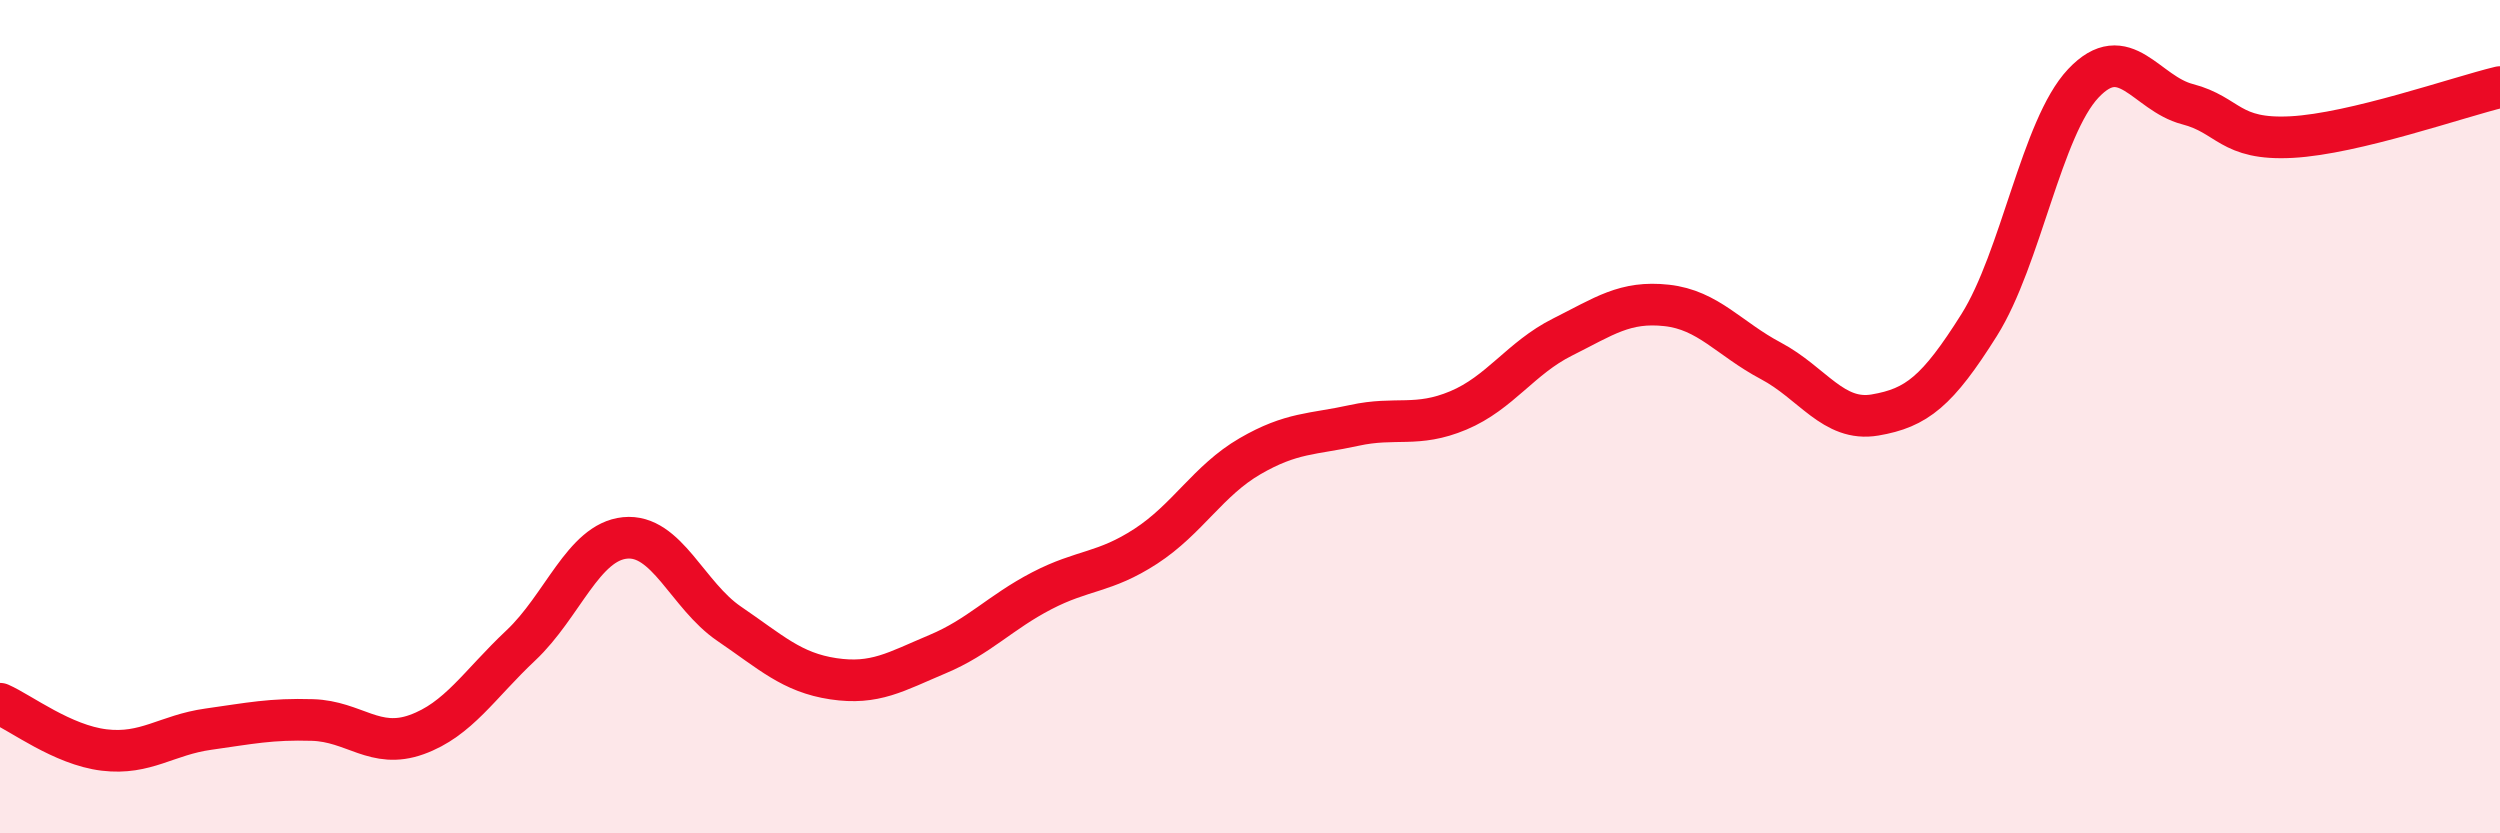
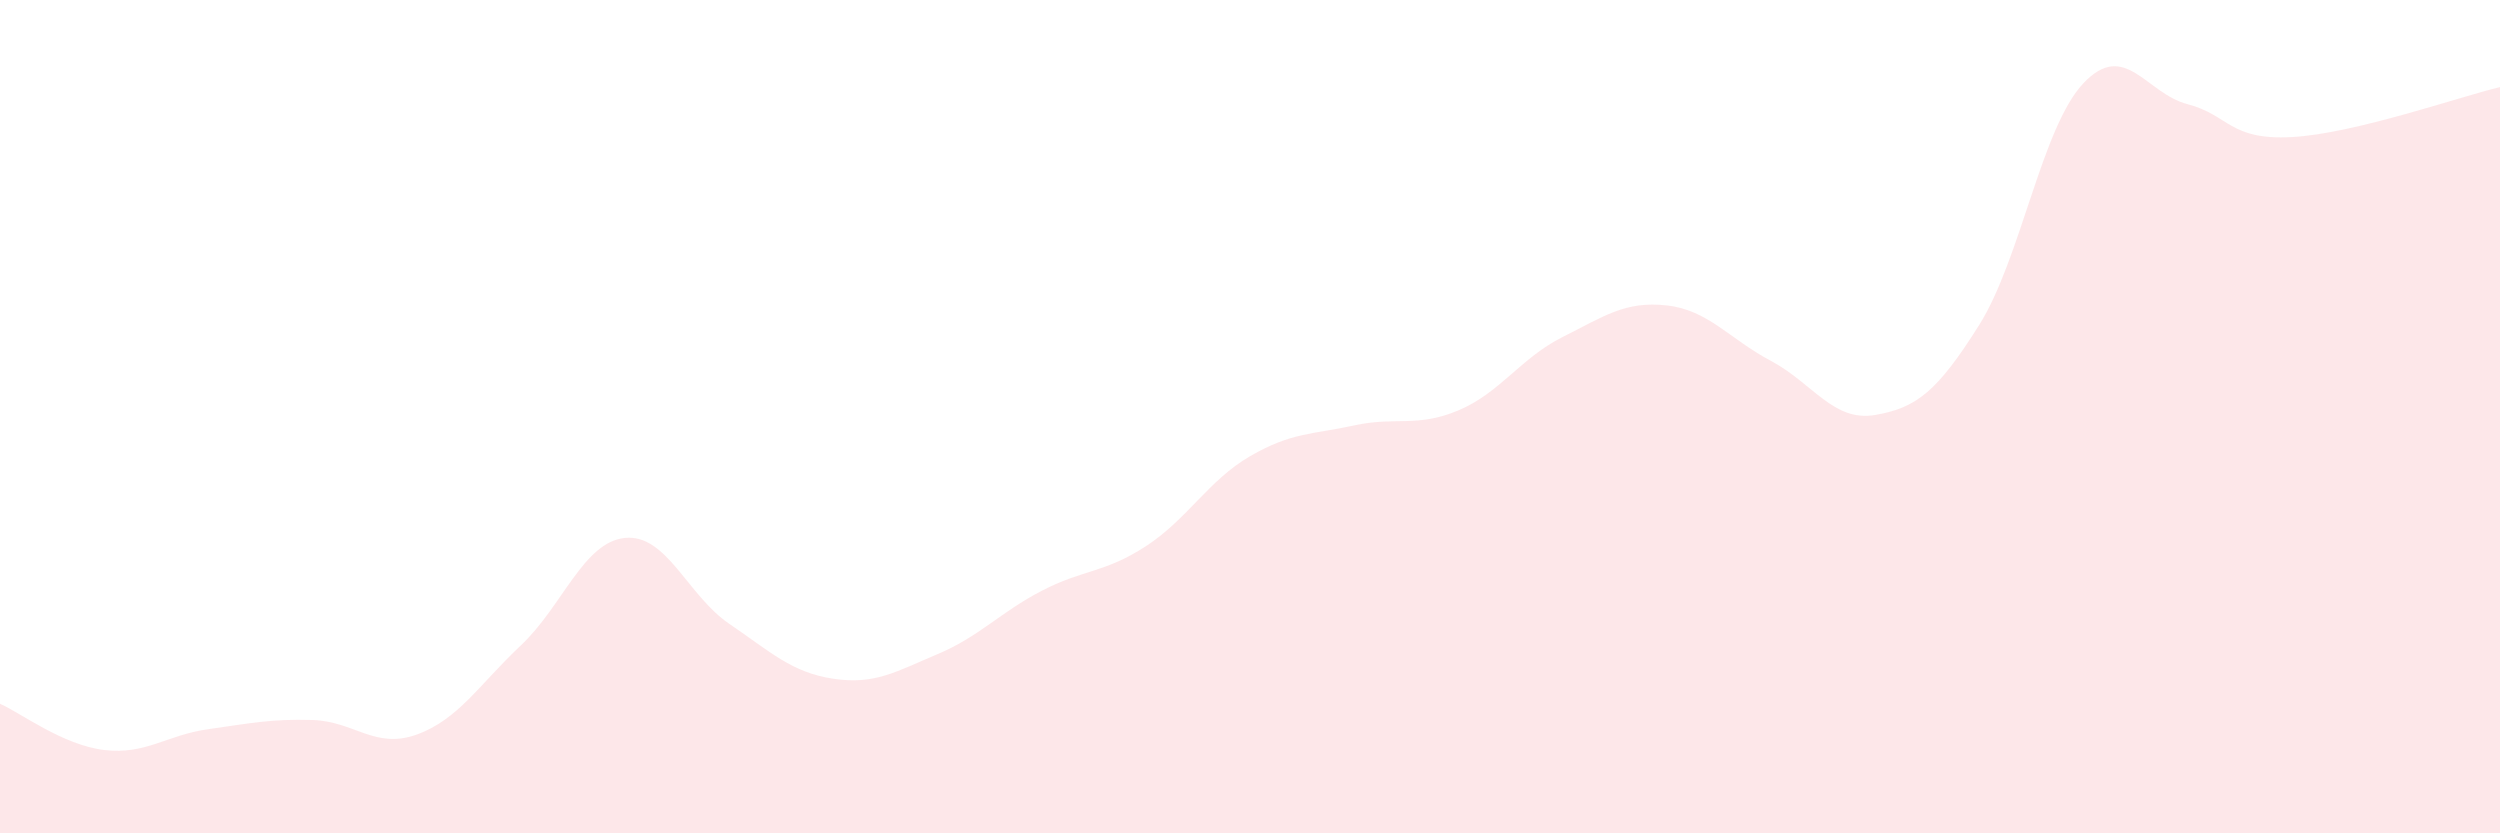
<svg xmlns="http://www.w3.org/2000/svg" width="60" height="20" viewBox="0 0 60 20">
  <path d="M 0,16.89 C 0.5,17.11 1.5,17.88 2.5,18 C 3.5,18.12 4,17.64 5,17.5 C 6,17.36 6.5,17.25 7.5,17.28 C 8.5,17.31 9,17.99 10,17.63 C 11,17.27 11.5,16.43 12.5,15.49 C 13.5,14.55 14,13.01 15,12.91 C 16,12.81 16.5,14.29 17.5,14.97 C 18.5,15.65 19,16.14 20,16.29 C 21,16.44 21.5,16.12 22.5,15.7 C 23.5,15.28 24,14.7 25,14.18 C 26,13.66 26.5,13.76 27.5,13.11 C 28.5,12.46 29,11.53 30,10.95 C 31,10.37 31.5,10.43 32.5,10.21 C 33.5,9.99 34,10.27 35,9.85 C 36,9.43 36.5,8.59 37.5,8.09 C 38.5,7.59 39,7.22 40,7.33 C 41,7.44 41.5,8.13 42.5,8.66 C 43.5,9.19 44,10.13 45,9.96 C 46,9.79 46.5,9.39 47.5,7.8 C 48.5,6.21 49,3.06 50,2 C 51,0.94 51.5,2.24 52.5,2.5 C 53.5,2.76 53.5,3.37 55,3.29 C 56.5,3.21 59,2.33 60,2.09L60 20L0 20Z" fill="#EB0A25" opacity="0.1" stroke-linecap="round" stroke-linejoin="round" />
-   <path d="M 0,16.89 C 0.5,17.11 1.5,17.88 2.5,18 C 3.5,18.12 4,17.64 5,17.5 C 6,17.36 6.5,17.25 7.5,17.28 C 8.5,17.31 9,17.99 10,17.63 C 11,17.27 11.5,16.43 12.5,15.49 C 13.5,14.55 14,13.01 15,12.91 C 16,12.81 16.5,14.29 17.5,14.97 C 18.5,15.65 19,16.14 20,16.29 C 21,16.44 21.5,16.12 22.5,15.7 C 23.5,15.28 24,14.7 25,14.18 C 26,13.66 26.5,13.76 27.5,13.11 C 28.5,12.46 29,11.53 30,10.95 C 31,10.37 31.5,10.43 32.5,10.21 C 33.5,9.99 34,10.27 35,9.85 C 36,9.43 36.5,8.59 37.5,8.09 C 38.5,7.59 39,7.22 40,7.33 C 41,7.44 41.5,8.13 42.5,8.66 C 43.5,9.19 44,10.13 45,9.96 C 46,9.79 46.5,9.39 47.5,7.8 C 48.5,6.21 49,3.06 50,2 C 51,0.94 51.5,2.24 52.5,2.5 C 53.5,2.76 53.5,3.37 55,3.29 C 56.5,3.21 59,2.33 60,2.09" stroke="#EB0A25" stroke-width="1" fill="none" stroke-linecap="round" stroke-linejoin="round" />
</svg>